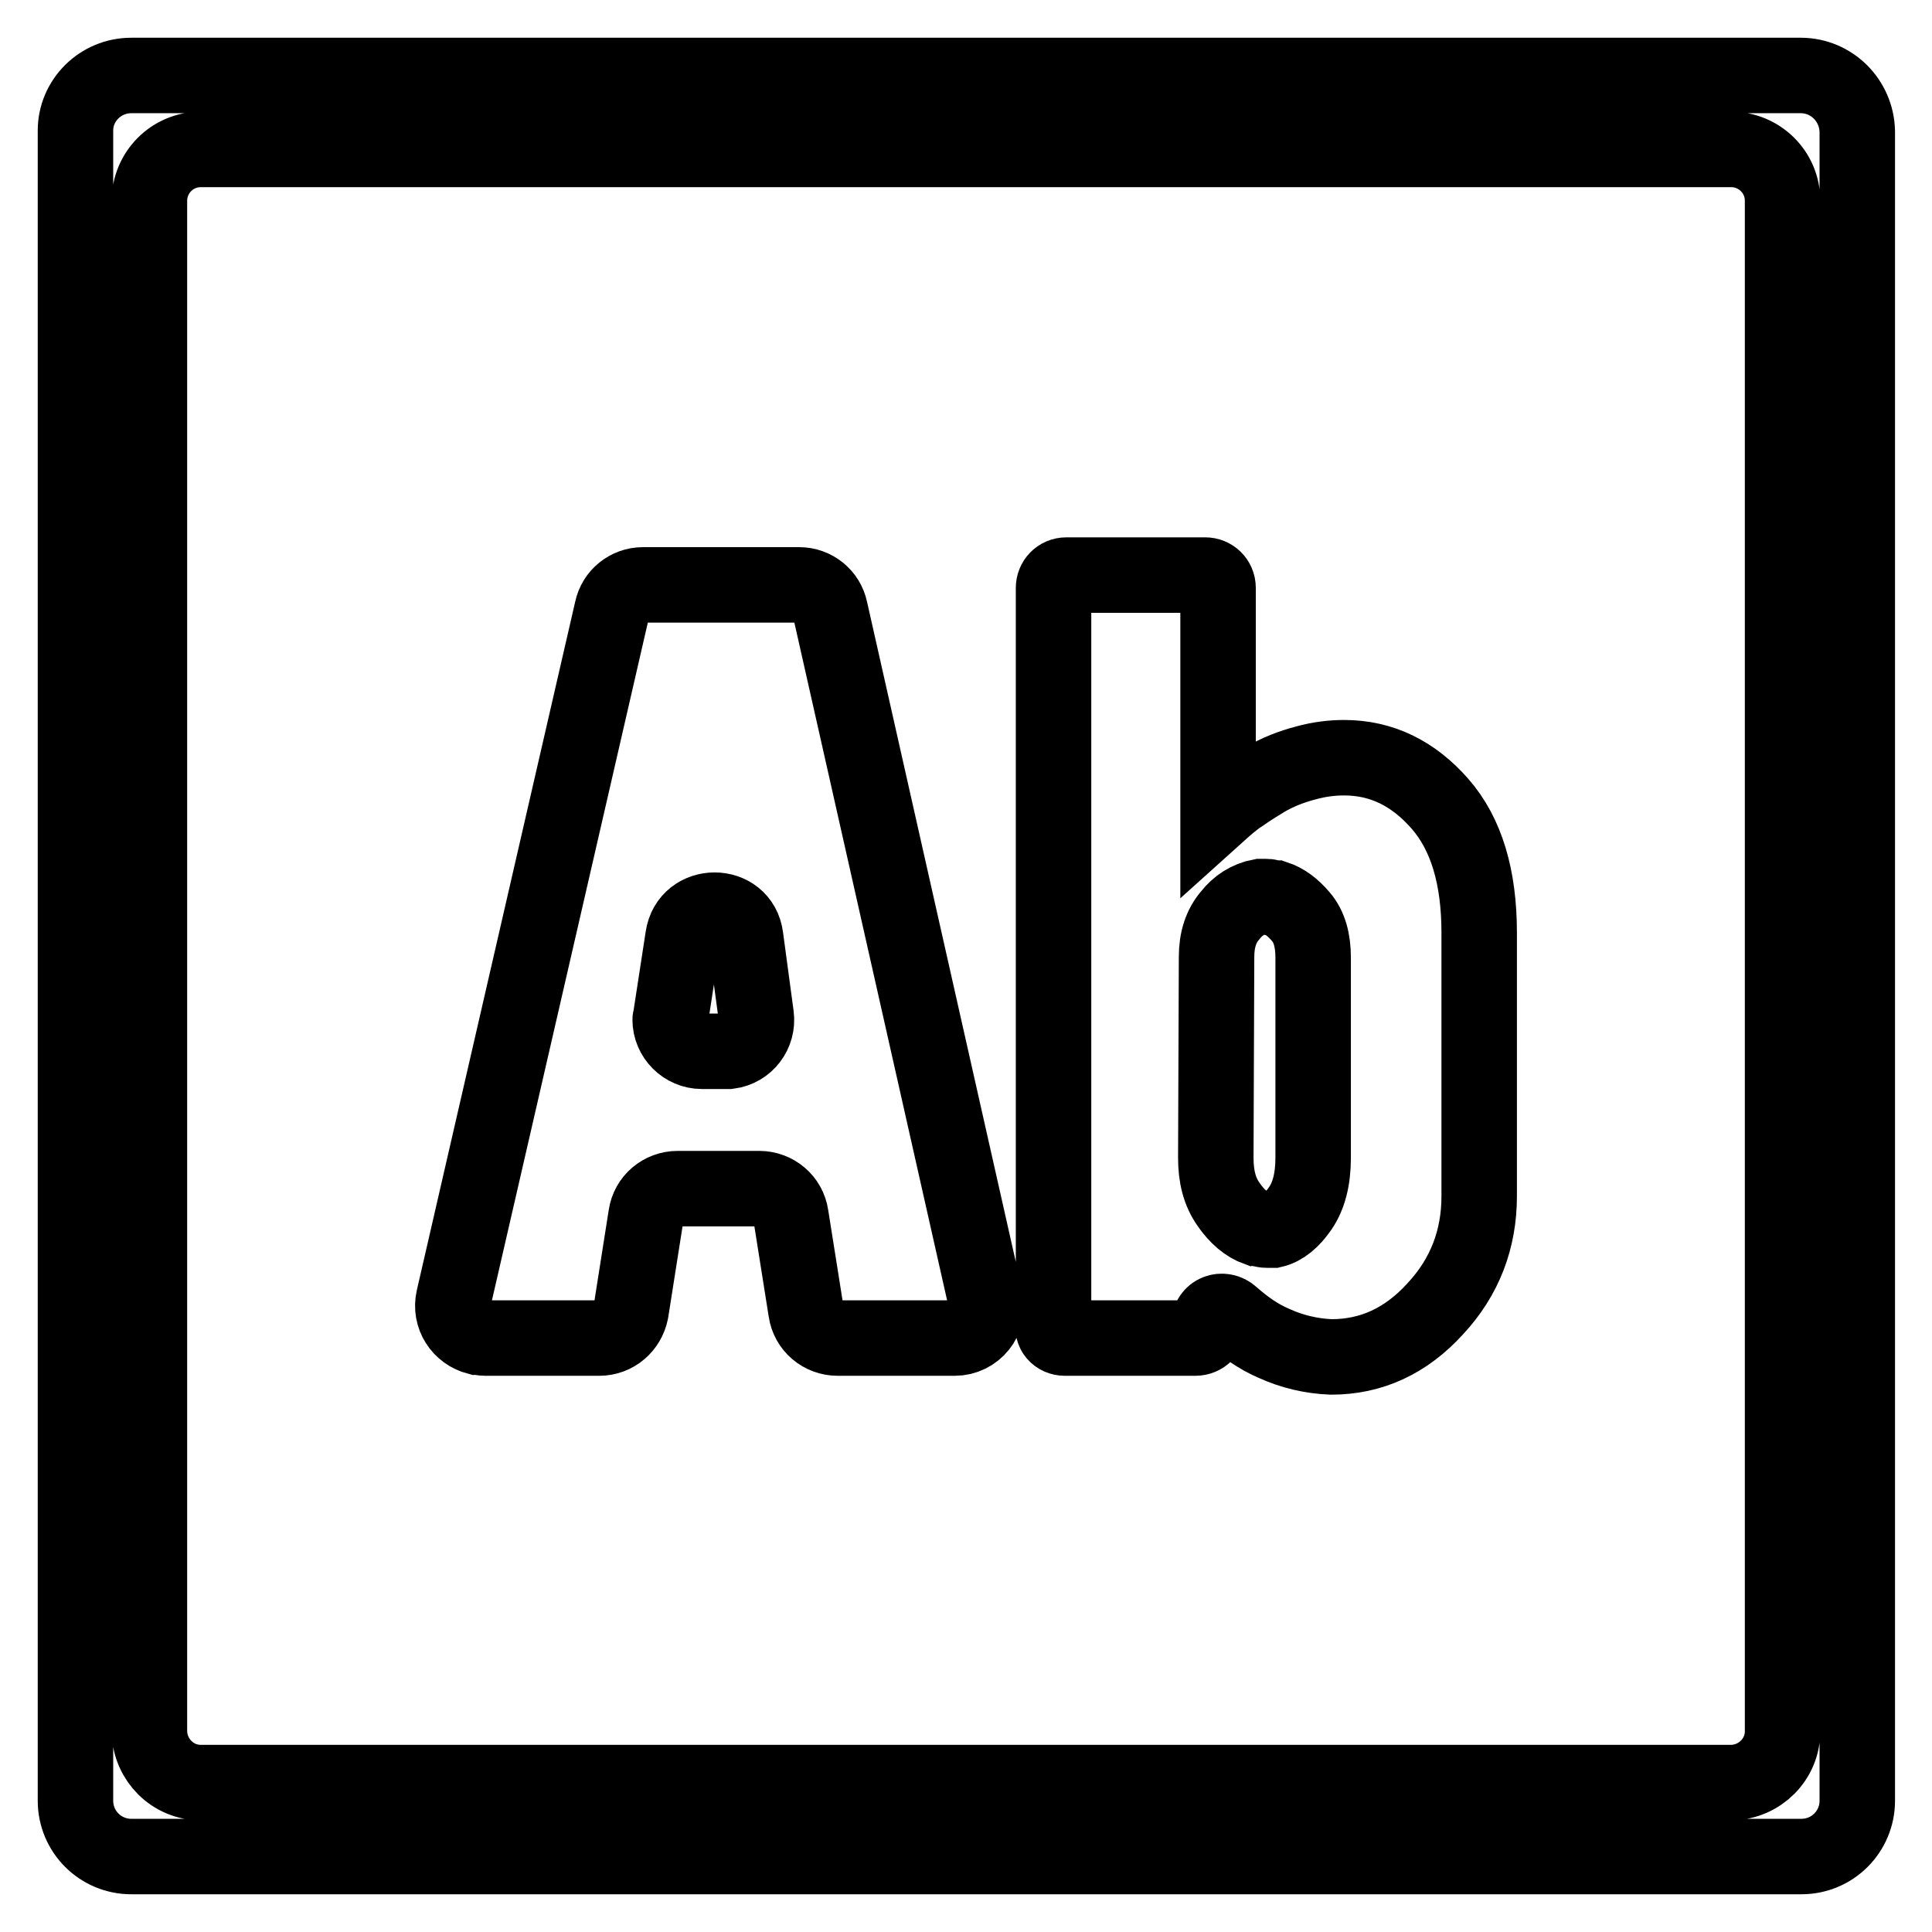
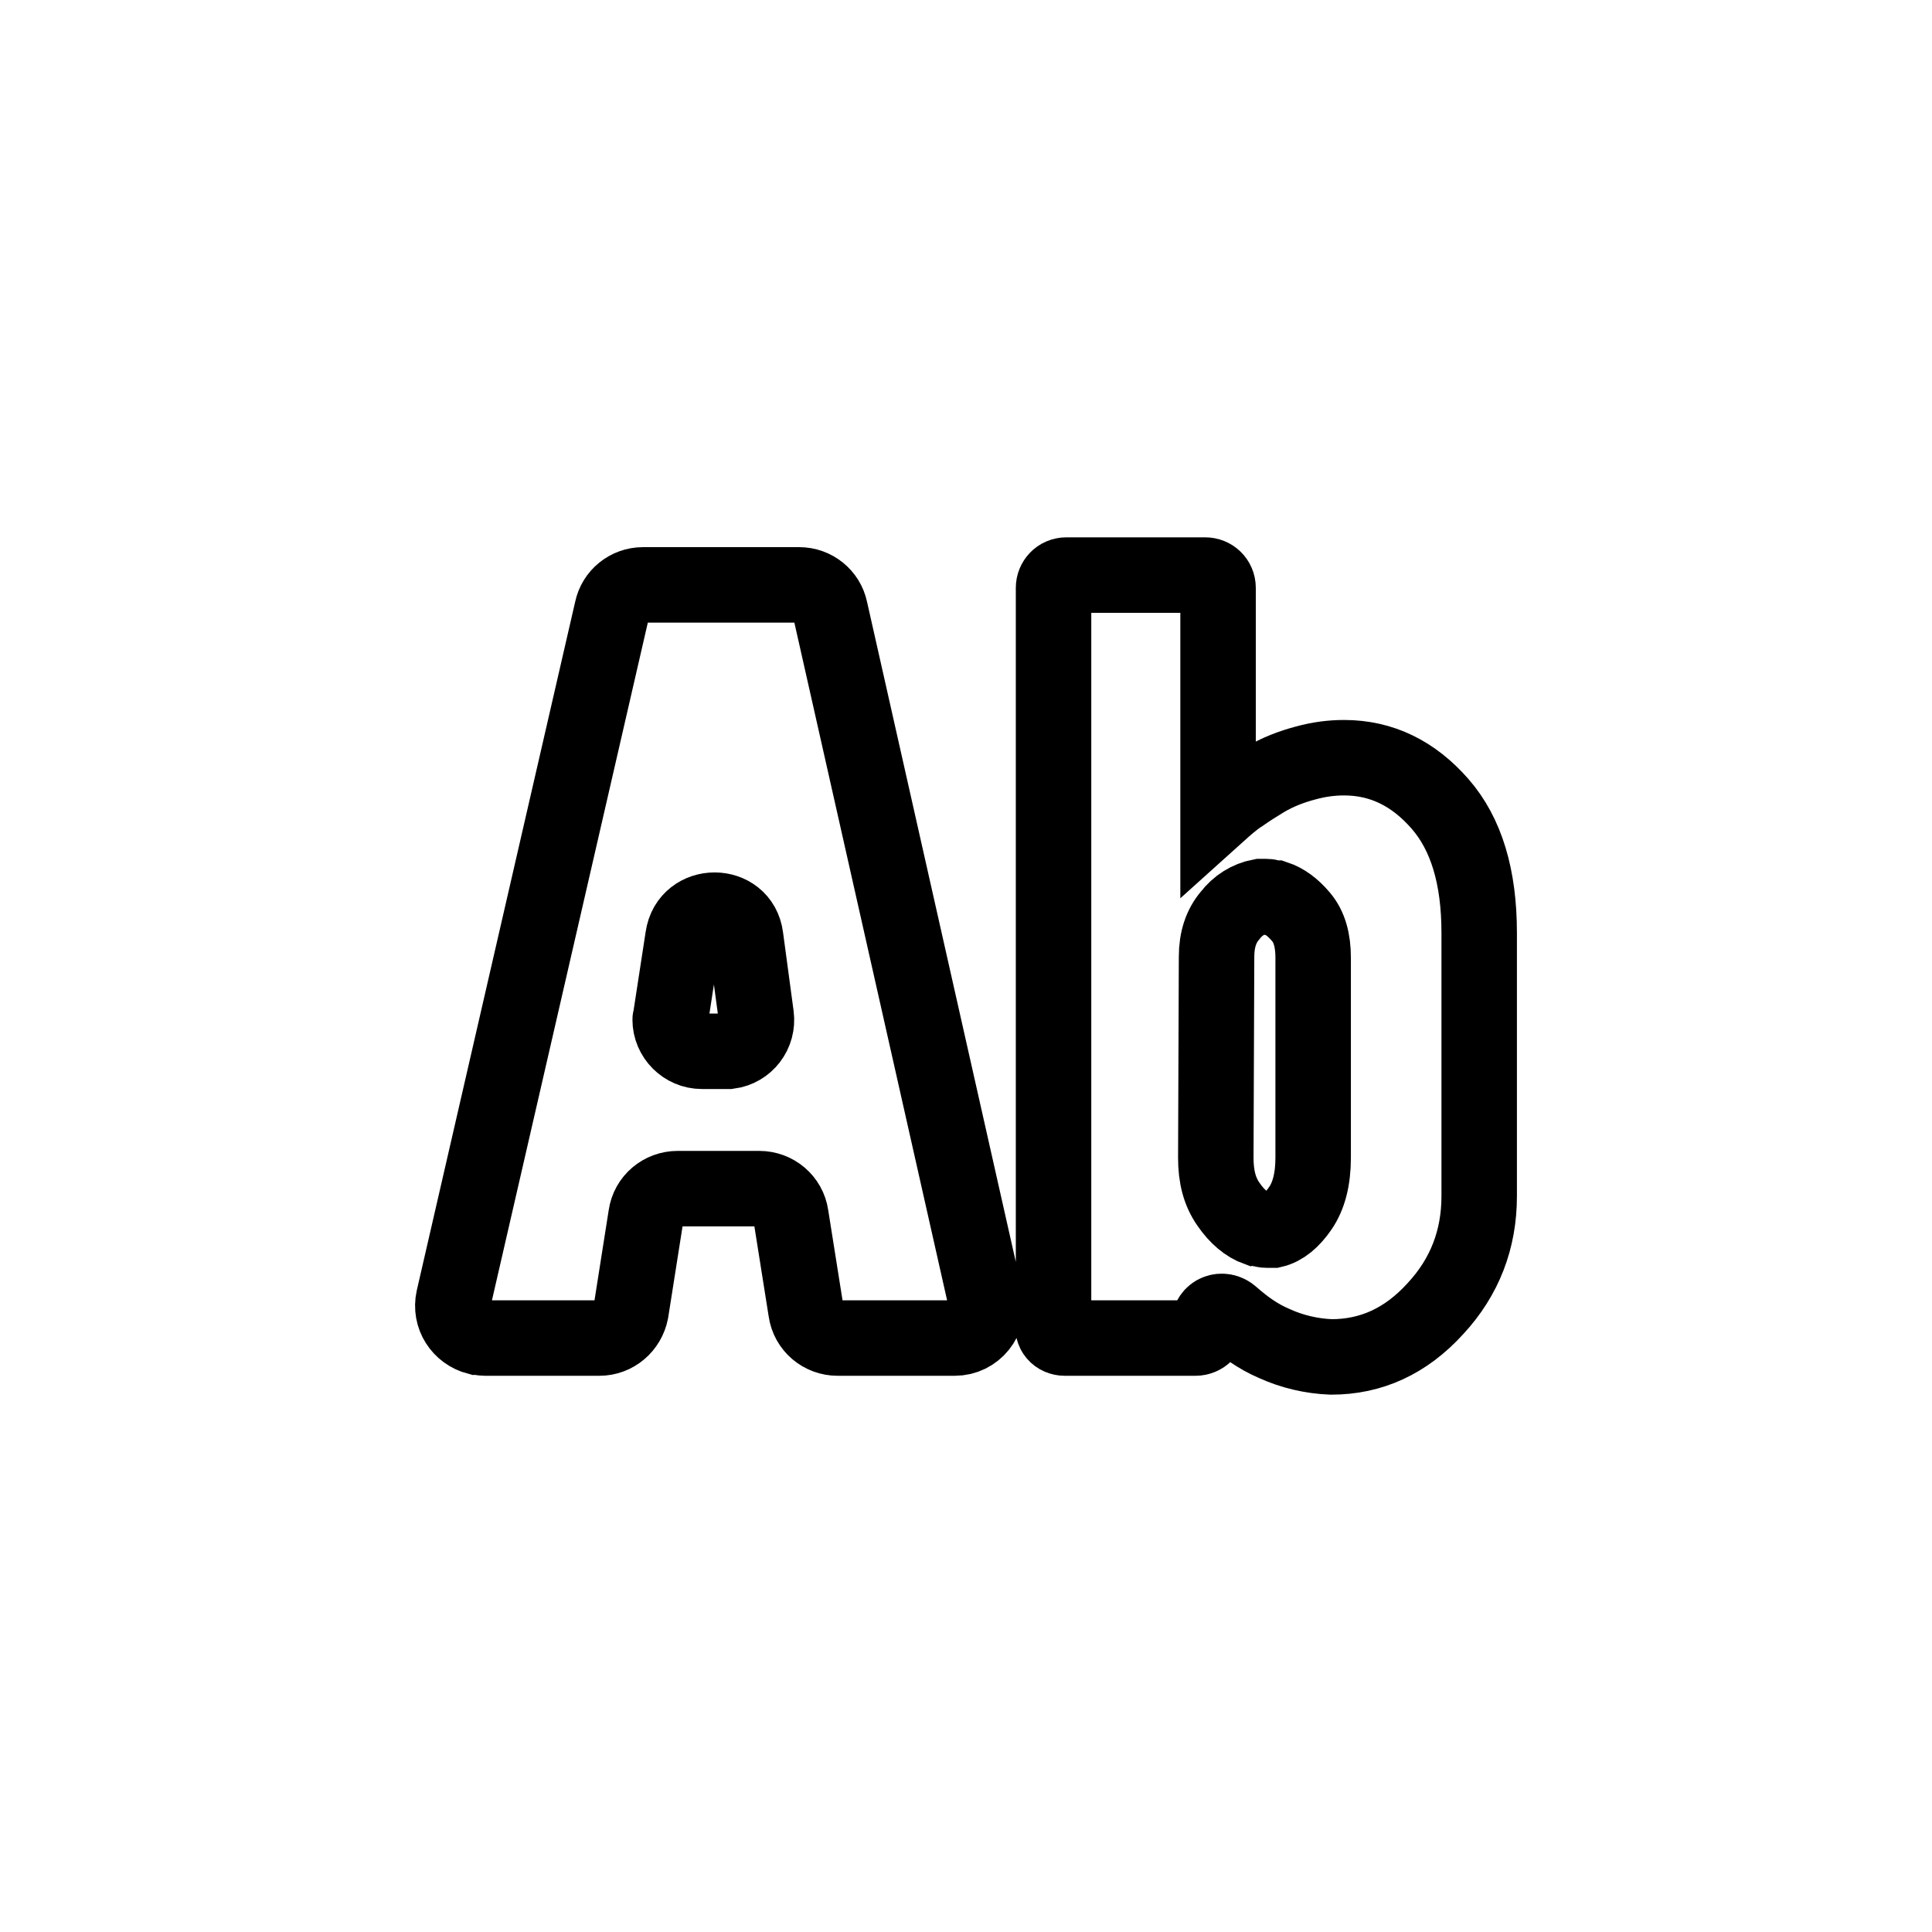
<svg xmlns="http://www.w3.org/2000/svg" version="1.1" x="0px" y="0px" viewBox="0 0 256 256" enable-background="new 0 0 256 256" xml:space="preserve">
  <g>
    <path stroke-width="10" fill-opacity="0" stroke="#000000" d="M64.3,177.3h15.1c2.1,0,3.8-1.5,4.2-3.5l2-12.7c0.3-2.1,2.1-3.6,4.2-3.6h10.8c2.1,0,3.9,1.5,4.2,3.6l2,12.6 c0.3,2.1,2.1,3.6,4.2,3.6h15.5c2.7,0,4.7-2.5,4.1-5.1L110,80.8c-0.4-1.9-2.1-3.3-4.1-3.3H85.2c-2,0-3.7,1.4-4.1,3.3l-21,91.3 c-0.5,2.3,0.9,4.5,3.2,5.1C63.6,177.2,63.9,177.3,64.3,177.3L64.3,177.3z M88.9,134.6l1.6-10.4c0.7-4.8,7.7-4.8,8.3,0l1.4,10.4 c0.3,2.3-1.3,4.4-3.6,4.7c-0.2,0-0.4,0-0.6,0h-3c-2.3,0-4.2-1.9-4.2-4.2C88.8,135,88.9,134.8,88.9,134.6z M141.1,177.3h17.3 c1,0,1.8-0.8,1.8-1.8c0-1.6,1.8-2.3,3-1.2c1.7,1.5,3.5,2.8,5.6,3.7c2.4,1.1,5,1.7,7.6,1.8c5.3,0,9.9-2.1,13.8-6.4 c3.9-4.2,5.8-9.2,5.8-14.9v-34.9c0-7.4-1.7-13.1-5.2-17.1c-3.5-4-7.7-6.1-12.7-6.1c-1.6,0-3.3,0.2-5.1,0.7 c-1.9,0.5-3.7,1.2-5.4,2.2c-1,0.6-2.1,1.3-3.1,2c-1.1,0.7-2.1,1.6-3.1,2.5V77.9c0-1-0.8-1.7-1.7-1.7l0,0h-18.4 c-1,0-1.7,0.8-1.7,1.7v97.5C139.3,176.5,140.1,177.3,141.1,177.3L141.1,177.3z M161.2,126.8c0-2.3,0.6-4.1,1.8-5.5 c1-1.3,2.4-2.2,4-2.5h0.7c0.2,0,0.4,0,0.6,0.1c0.2,0.1,0.5,0.1,0.7,0.1c1.2,0.4,2.3,1.2,3.4,2.5c1.1,1.3,1.6,3.1,1.6,5.4v26.5 c0,2.9-0.6,5.1-1.7,6.7c-1.1,1.6-2.3,2.6-3.6,2.9h-0.7c-0.2,0-0.5,0-0.7-0.1c-0.2,0-0.5-0.1-0.7-0.1c-1.4-0.5-2.7-1.6-3.8-3.2 c-1.2-1.7-1.7-3.7-1.7-6.2L161.2,126.8L161.2,126.8L161.2,126.8z" />
-     <path stroke-width="10" fill-opacity="0" stroke="#000000" d="M238.6,10H17.4c-4.1,0-7.4,3.3-7.4,7.3c0,0,0,0,0,0v221.3c0,4.1,3.3,7.4,7.4,7.4h221.3 c4.1,0,7.4-3.3,7.4-7.4V17.4C246,13.3,242.7,10,238.6,10C238.7,10,238.6,10,238.6,10z M236.2,229.4c0,3.7-3,6.7-6.7,6.8 c0,0,0,0,0,0H26.6c-3.7,0-6.7-3-6.8-6.7c0,0,0,0,0,0V26.6c0-3.7,3-6.8,6.8-6.8h202.8c3.7,0,6.8,3,6.8,6.8V229.4z" />
  </g>
</svg>